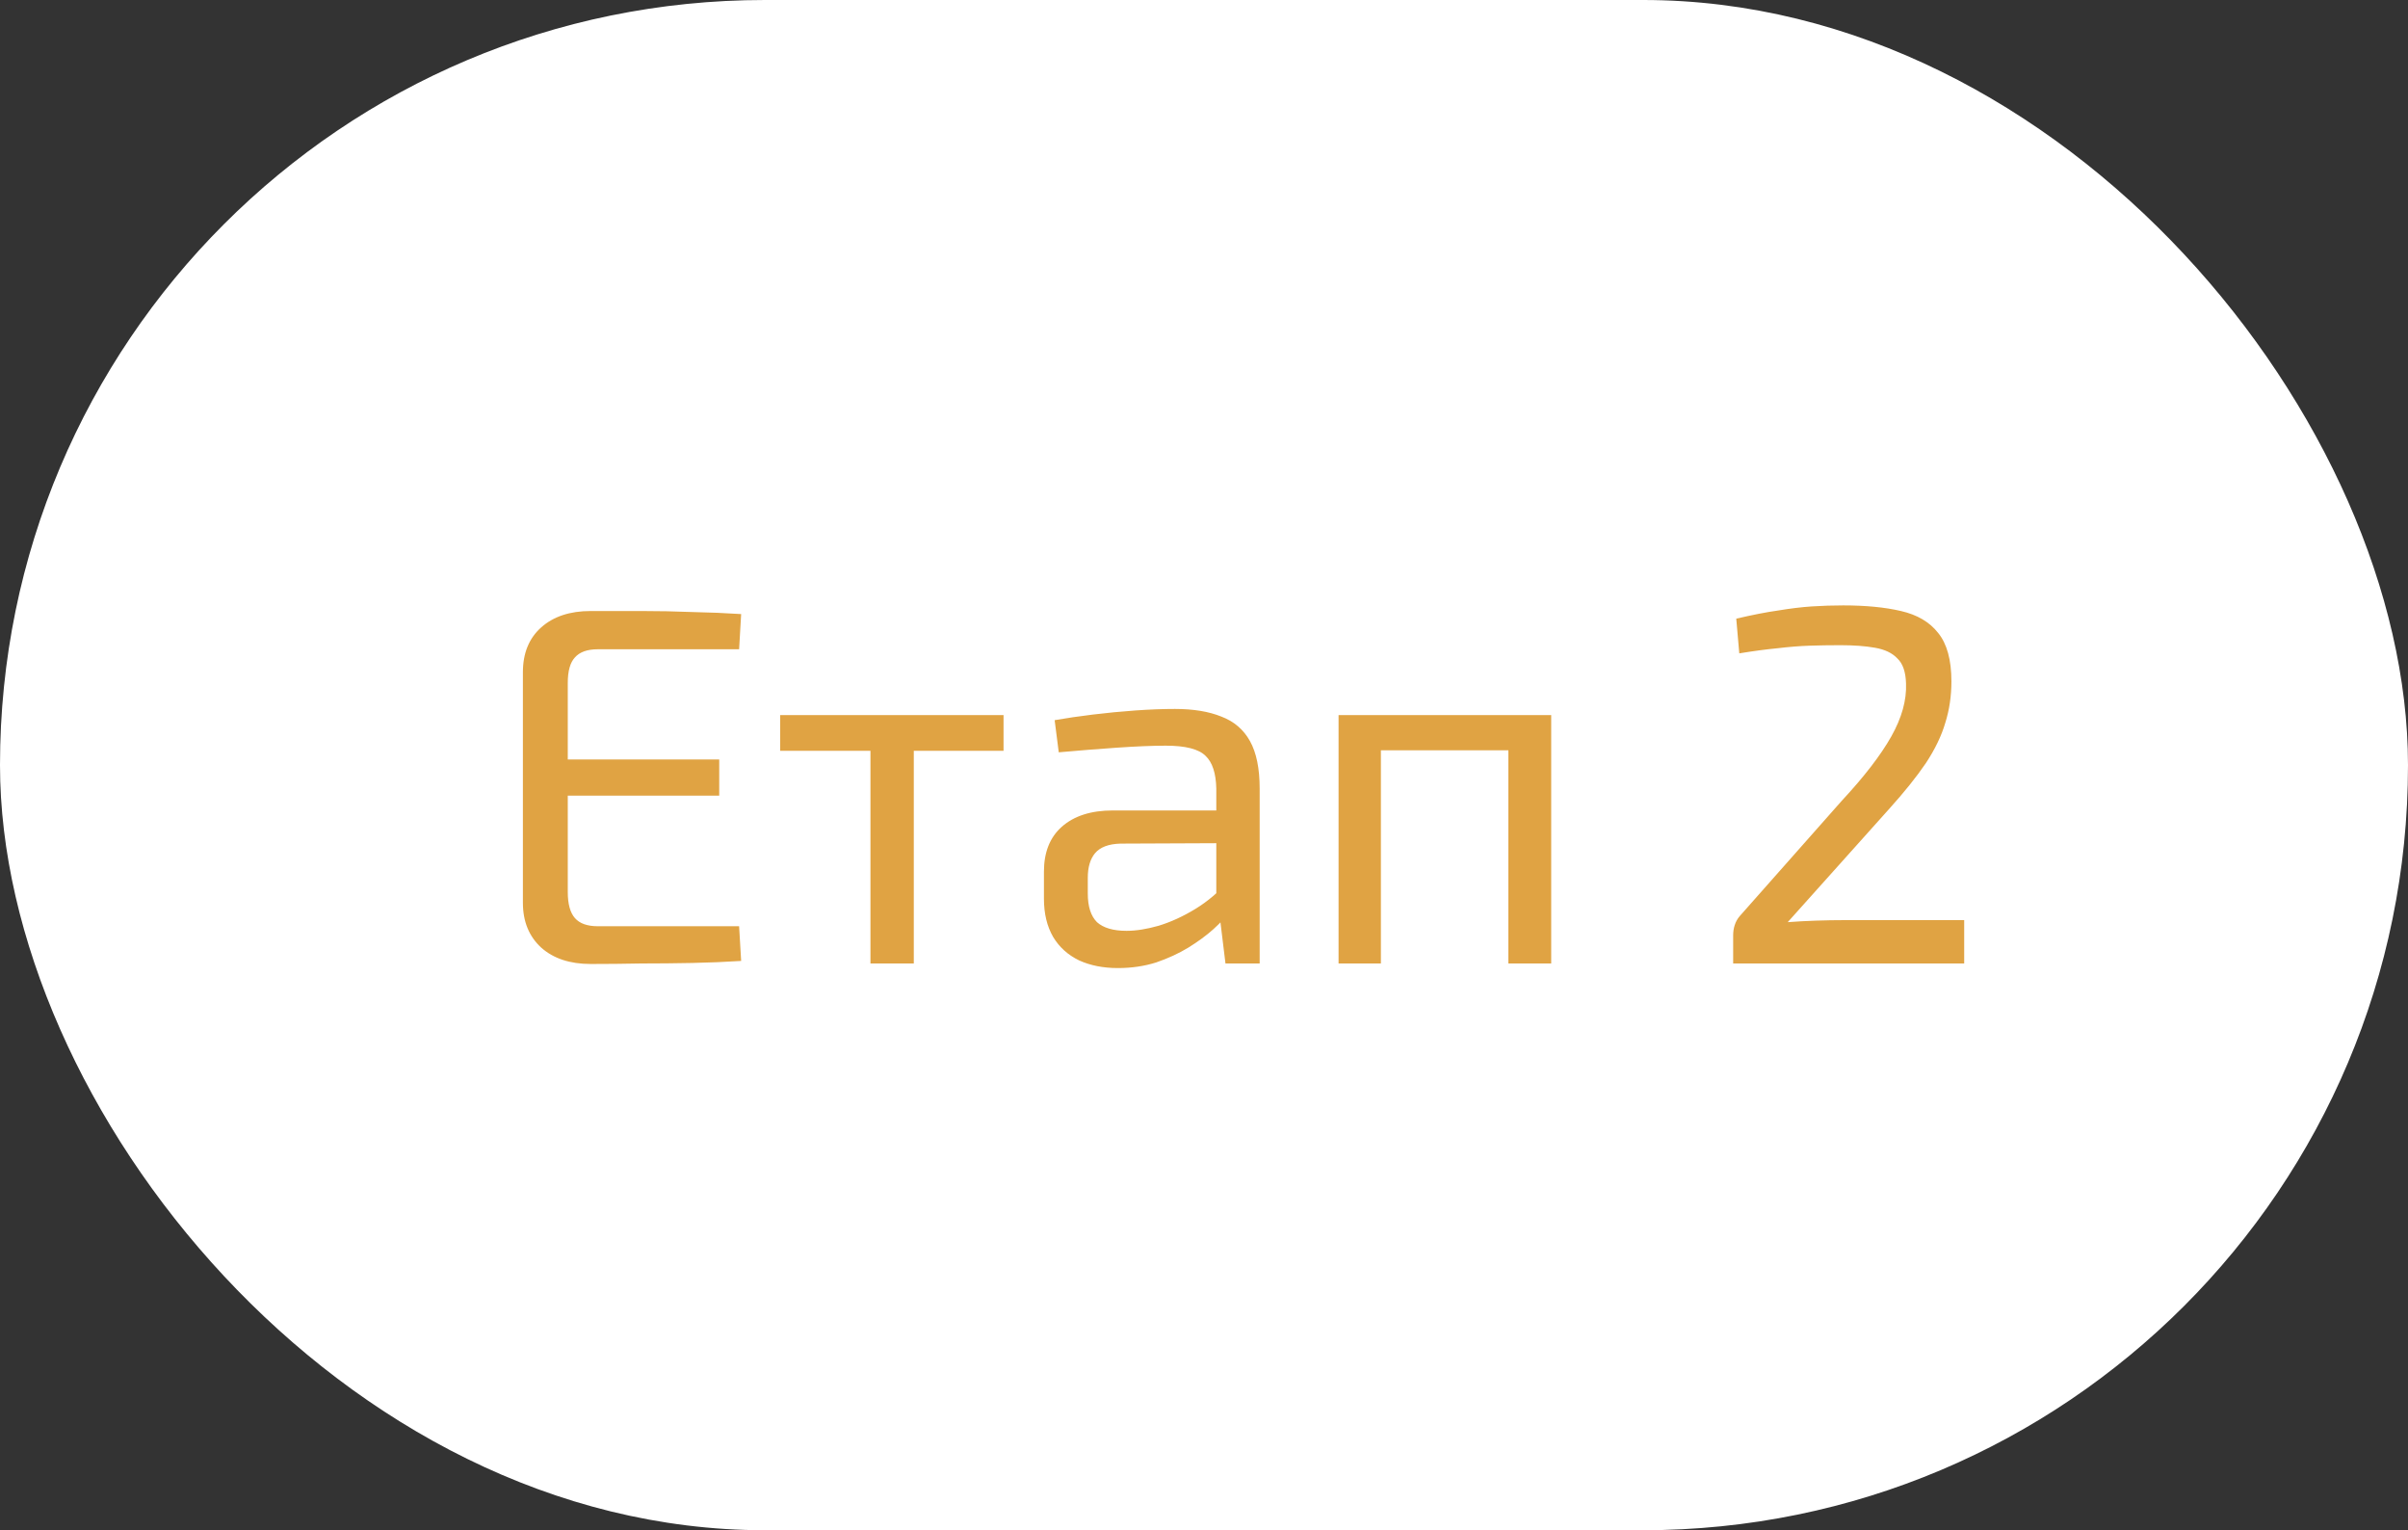
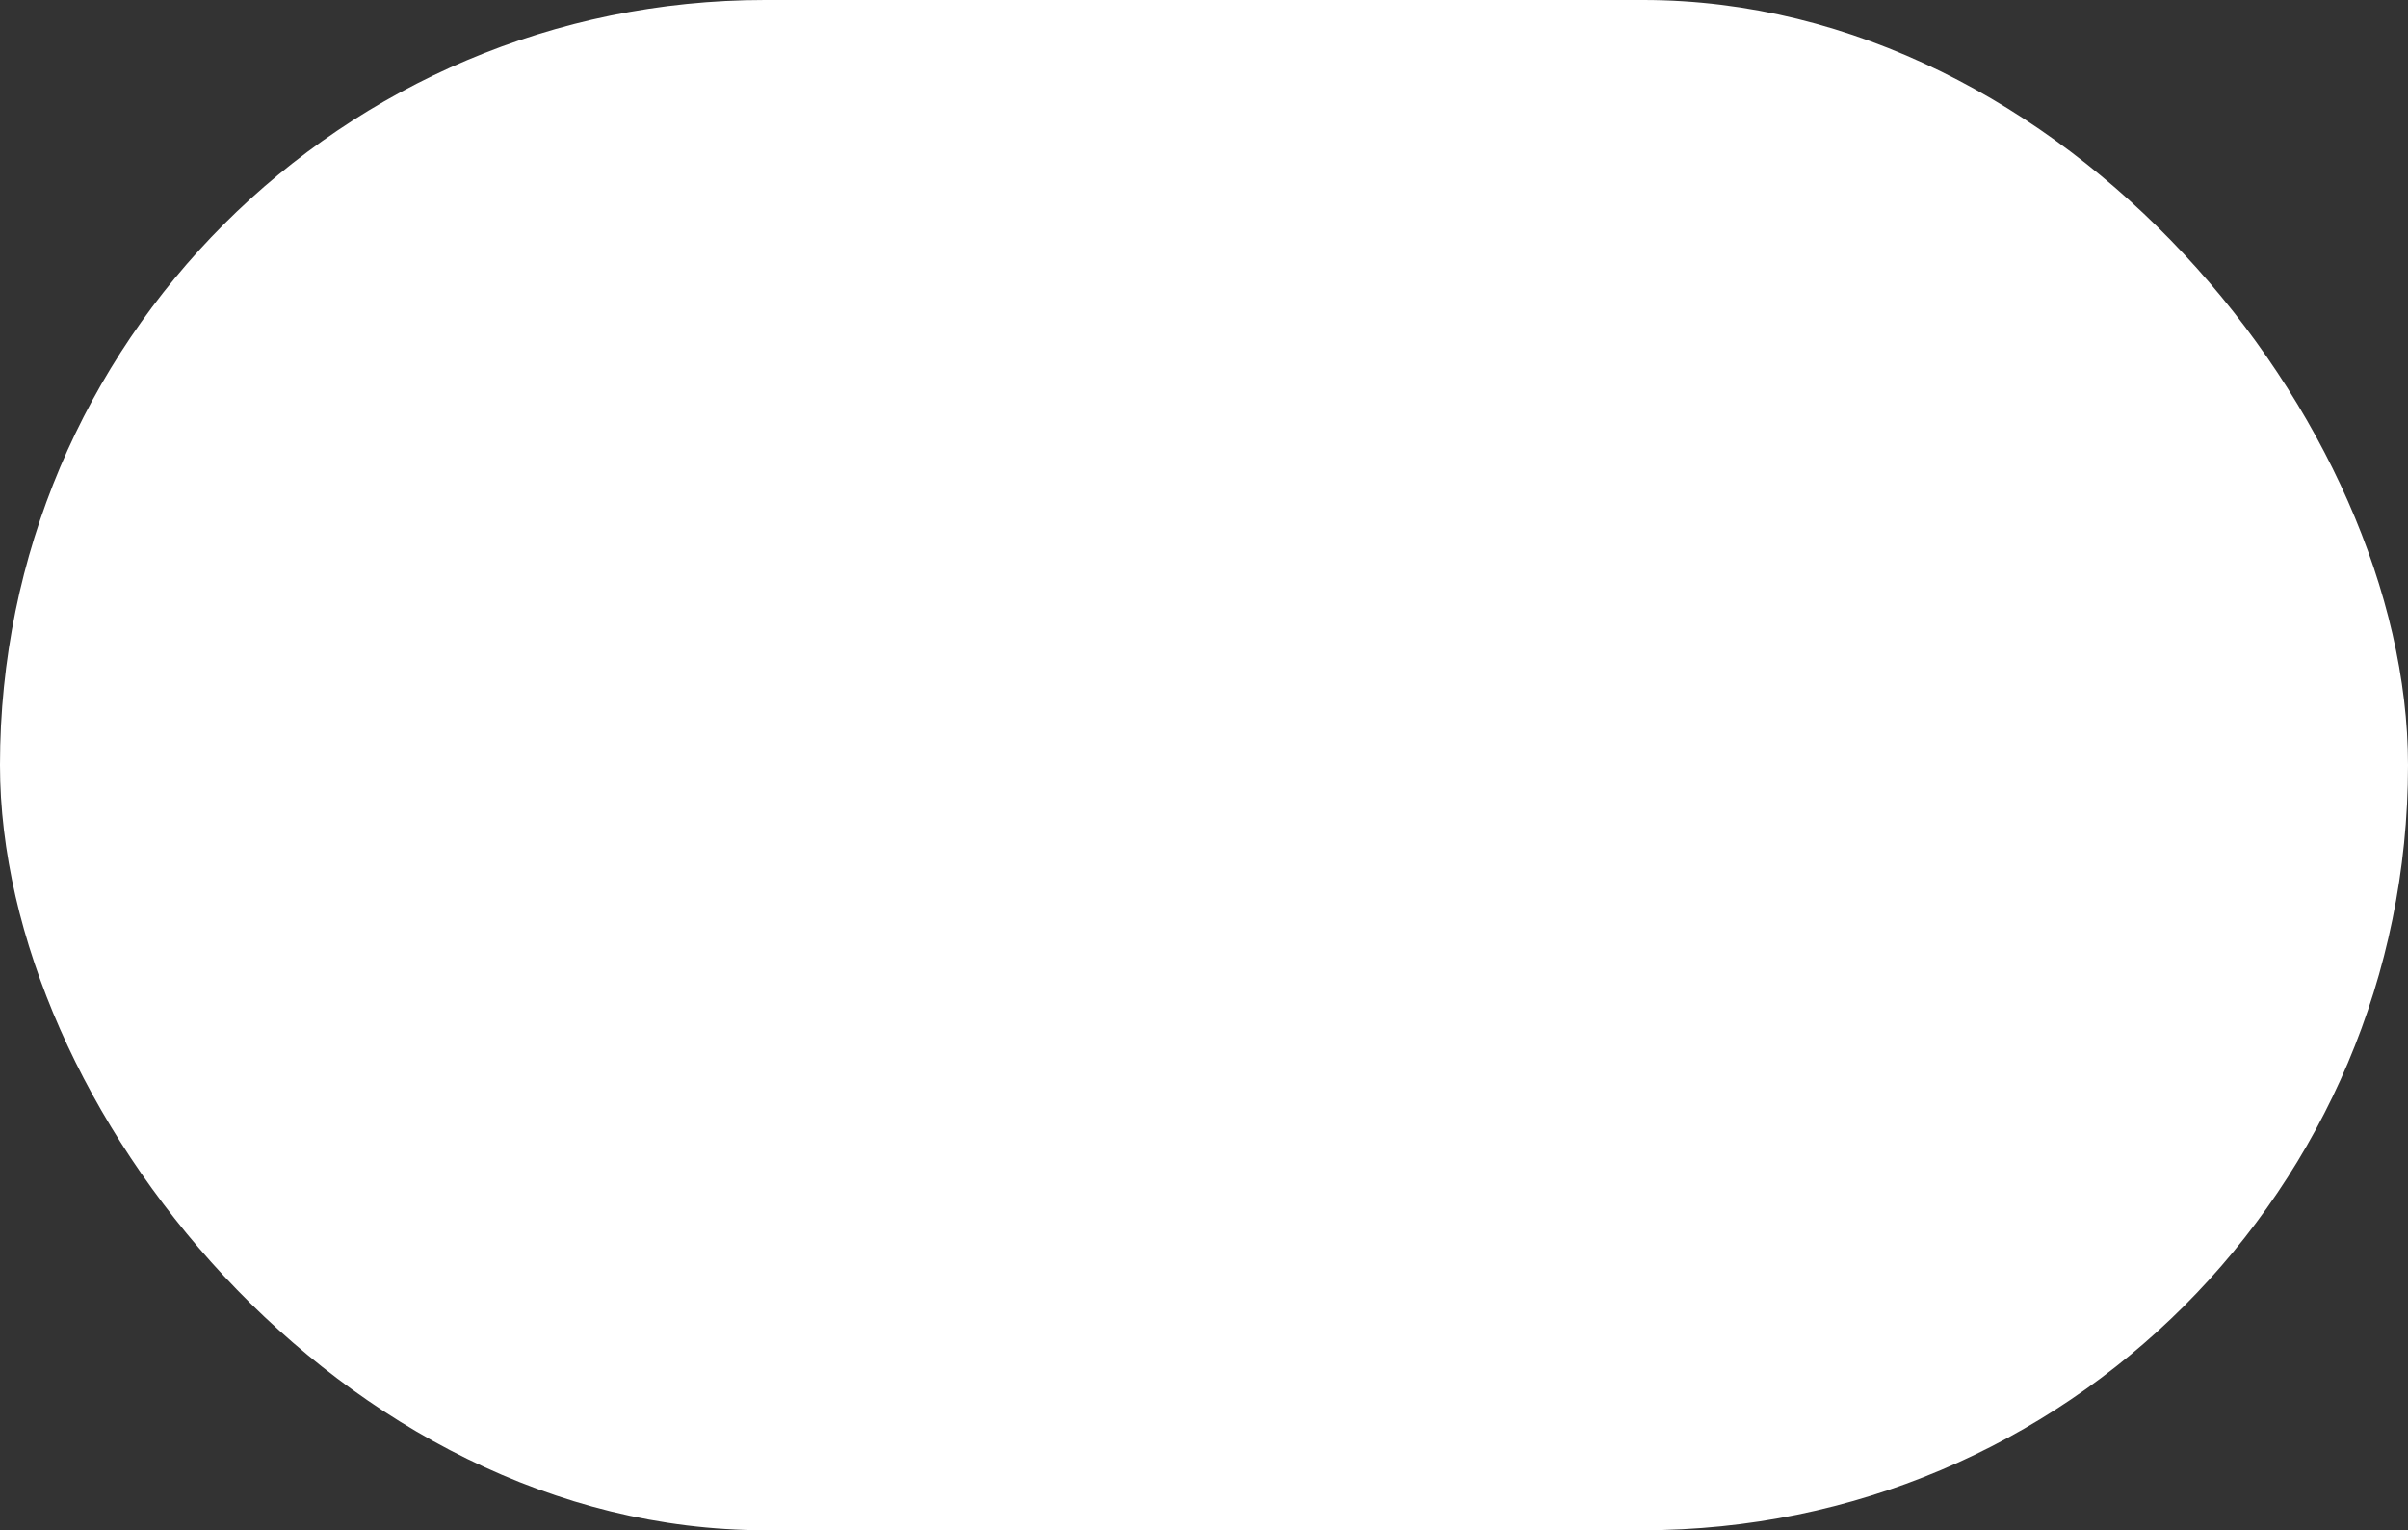
<svg xmlns="http://www.w3.org/2000/svg" width="85" height="54" viewBox="0 0 85 54" fill="none">
  <rect x="0" y="0" width="85" height="54" fill="#333333" stroke="none" />
  <rect width="85" height="54" rx="27" fill="white" />
-   <path d="M20.852 21.562C21.44 21.562 22.034 21.562 22.634 21.562C23.246 21.562 23.846 21.574 24.434 21.598C25.034 21.61 25.61 21.634 26.162 21.67L26.09 22.912H21.104C20.732 22.912 20.462 23.008 20.294 23.2C20.126 23.38 20.042 23.68 20.042 24.1V31.48C20.042 31.9 20.126 32.206 20.294 32.398C20.462 32.59 20.732 32.686 21.104 32.686H26.09L26.162 33.91C25.61 33.946 25.034 33.97 24.434 33.982C23.846 33.994 23.246 34 22.634 34C22.034 34.012 21.44 34.018 20.852 34.018C20.12 34.018 19.538 33.826 19.106 33.442C18.674 33.046 18.458 32.518 18.458 31.858V23.722C18.458 23.05 18.674 22.522 19.106 22.138C19.538 21.754 20.12 21.562 20.852 21.562ZM18.764 26.8H25.388V28.078H18.764V26.8ZM32.256 25.234V34H30.726V25.234H32.256ZM35.424 25.234V26.494H27.54V25.234H35.424ZM41.477 25.018C42.124 25.018 42.67 25.108 43.114 25.288C43.559 25.456 43.895 25.744 44.123 26.152C44.35 26.56 44.465 27.118 44.465 27.826V34H43.258L43.025 32.092L42.934 31.894V27.826C42.922 27.286 42.797 26.902 42.556 26.674C42.316 26.434 41.849 26.314 41.153 26.314C40.684 26.314 40.102 26.338 39.407 26.386C38.722 26.434 38.044 26.488 37.373 26.548L37.228 25.414C37.636 25.342 38.087 25.276 38.578 25.216C39.071 25.156 39.569 25.108 40.072 25.072C40.577 25.036 41.044 25.018 41.477 25.018ZM43.745 28.6L43.727 29.752L39.55 29.77C39.13 29.782 38.831 29.896 38.651 30.112C38.483 30.316 38.398 30.604 38.398 30.976V31.534C38.398 31.99 38.507 32.326 38.722 32.542C38.95 32.746 39.298 32.848 39.767 32.848C40.102 32.848 40.48 32.788 40.901 32.668C41.333 32.536 41.764 32.338 42.197 32.074C42.629 31.81 43.025 31.474 43.385 31.066V32.2C43.264 32.368 43.078 32.566 42.827 32.794C42.587 33.01 42.292 33.226 41.944 33.442C41.608 33.646 41.23 33.82 40.81 33.964C40.391 34.096 39.941 34.162 39.461 34.162C38.944 34.162 38.489 34.072 38.093 33.892C37.697 33.7 37.391 33.424 37.175 33.064C36.959 32.692 36.85 32.242 36.85 31.714V30.76C36.85 30.076 37.06 29.548 37.48 29.176C37.913 28.792 38.513 28.6 39.281 28.6H43.745ZM54.756 25.234V34H53.244V25.234H54.756ZM48.744 25.234V34H47.25V25.234H48.744ZM53.406 25.234L53.388 26.476H48.654V25.234H53.406ZM65.067 21.364C65.859 21.364 66.537 21.43 67.102 21.562C67.677 21.694 68.115 21.952 68.415 22.336C68.728 22.72 68.883 23.29 68.883 24.046C68.883 24.562 68.811 25.048 68.668 25.504C68.535 25.96 68.308 26.434 67.984 26.926C67.659 27.406 67.222 27.952 66.669 28.564L63.105 32.542C63.417 32.518 63.748 32.5 64.096 32.488C64.456 32.476 64.797 32.47 65.121 32.47H69.334V34H61.179V33.01C61.179 32.878 61.197 32.758 61.233 32.65C61.27 32.53 61.33 32.422 61.413 32.326L65.013 28.258C65.805 27.406 66.388 26.65 66.76 25.99C67.132 25.33 67.305 24.706 67.281 24.118C67.269 23.71 67.168 23.416 66.975 23.236C66.796 23.044 66.531 22.918 66.183 22.858C65.847 22.798 65.439 22.768 64.96 22.768C64.576 22.768 64.21 22.774 63.861 22.786C63.514 22.798 63.142 22.828 62.745 22.876C62.361 22.912 61.911 22.972 61.395 23.056L61.288 21.832C61.852 21.7 62.343 21.604 62.764 21.544C63.196 21.472 63.592 21.424 63.952 21.4C64.323 21.376 64.695 21.364 65.067 21.364Z" fill="#E0A343" />
</svg>